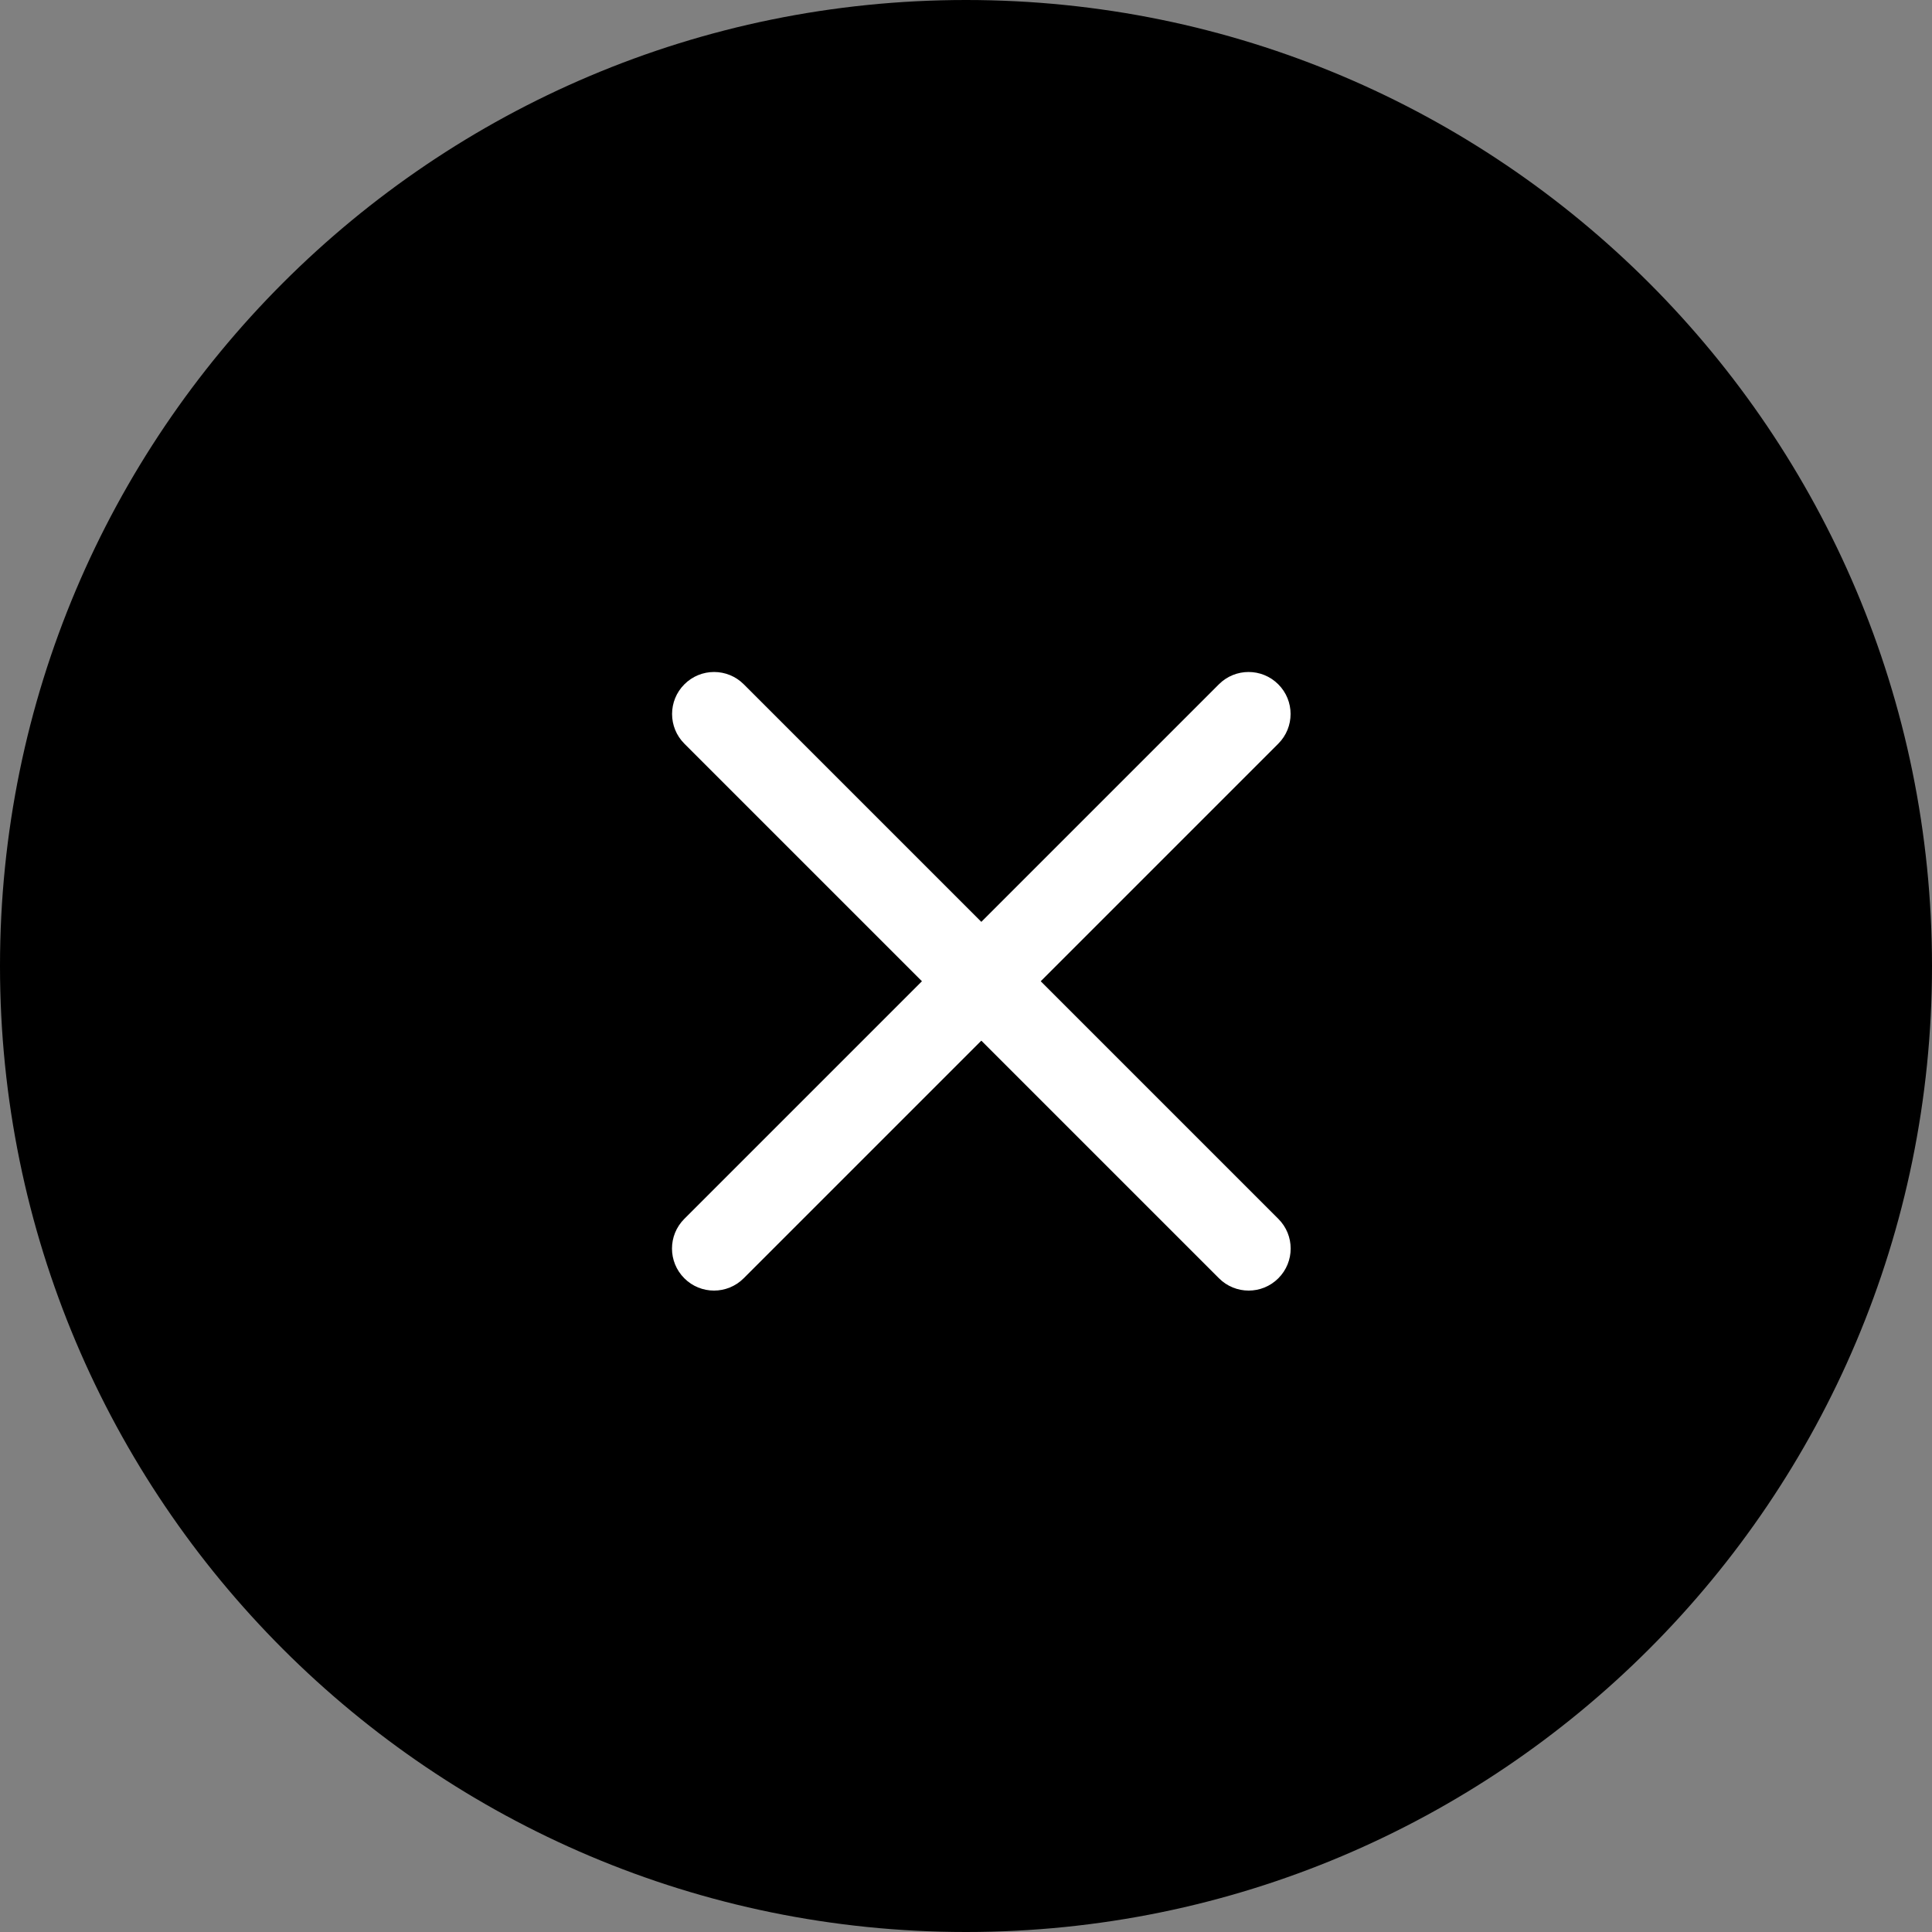
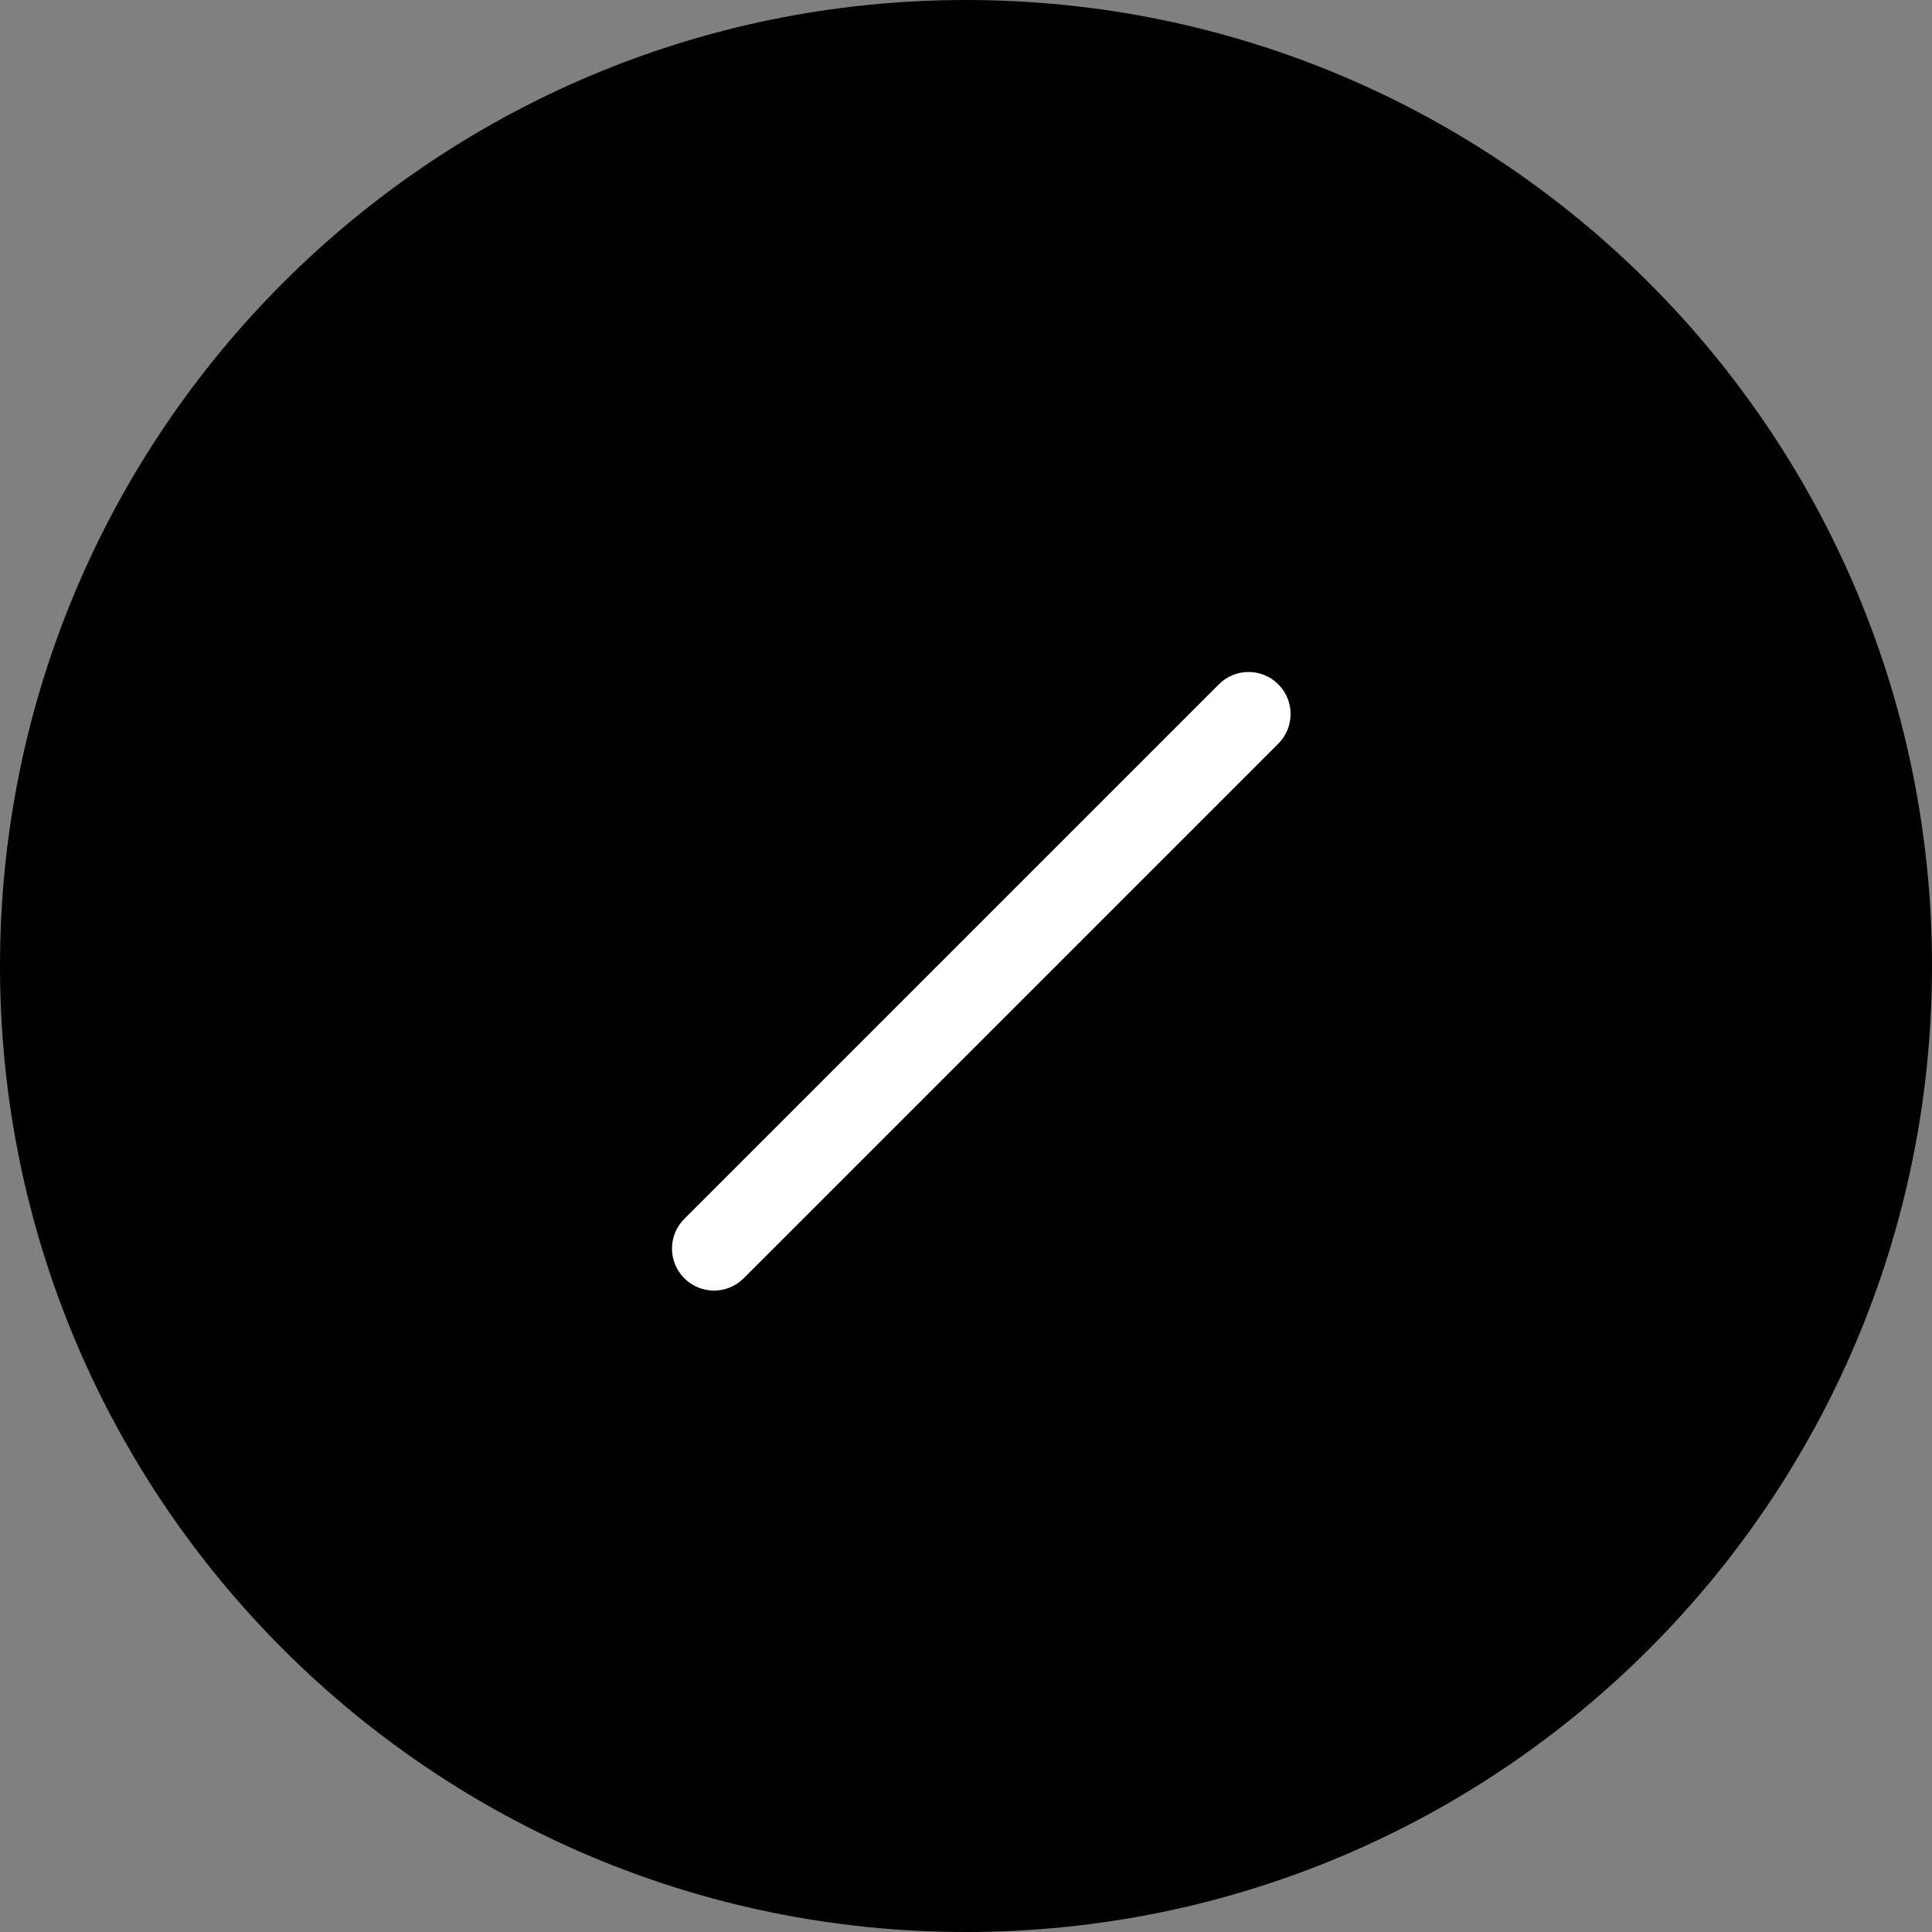
<svg xmlns="http://www.w3.org/2000/svg" width="46" height="46" viewBox="0 0 46 46" fill="none">
  <rect x="0" y="0" width="46" height="46" fill="#808080" stroke="none" />
  <g clip-path="url(#clip0_1049_637)">
    <path d="M46 23C46 10.297 35.703 0 23 0C10.297 0 0 10.297 0 23C0 35.703 10.297 46 23 46C35.703 46 46 35.703 46 23Z" fill="black" />
    <path d="M29.021 16.293L16.293 29.021C15.902 29.411 15.902 30.044 16.293 30.435C16.683 30.826 17.317 30.826 17.707 30.435L30.435 17.707C30.826 17.317 30.826 16.683 30.435 16.293C30.045 15.902 29.411 15.902 29.021 16.293Z" fill="white" />
-     <path d="M16.295 17.707L29.023 30.435C29.413 30.826 30.047 30.826 30.437 30.435C30.828 30.044 30.828 29.411 30.437 29.021L17.709 16.293C17.319 15.902 16.685 15.902 16.295 16.293C15.904 16.683 15.904 17.317 16.295 17.707Z" fill="white" />
  </g>
  <defs>
    <clipPath id="clip0_1049_637">
      <rect width="46" height="46" fill="white" />
    </clipPath>
  </defs>
</svg>